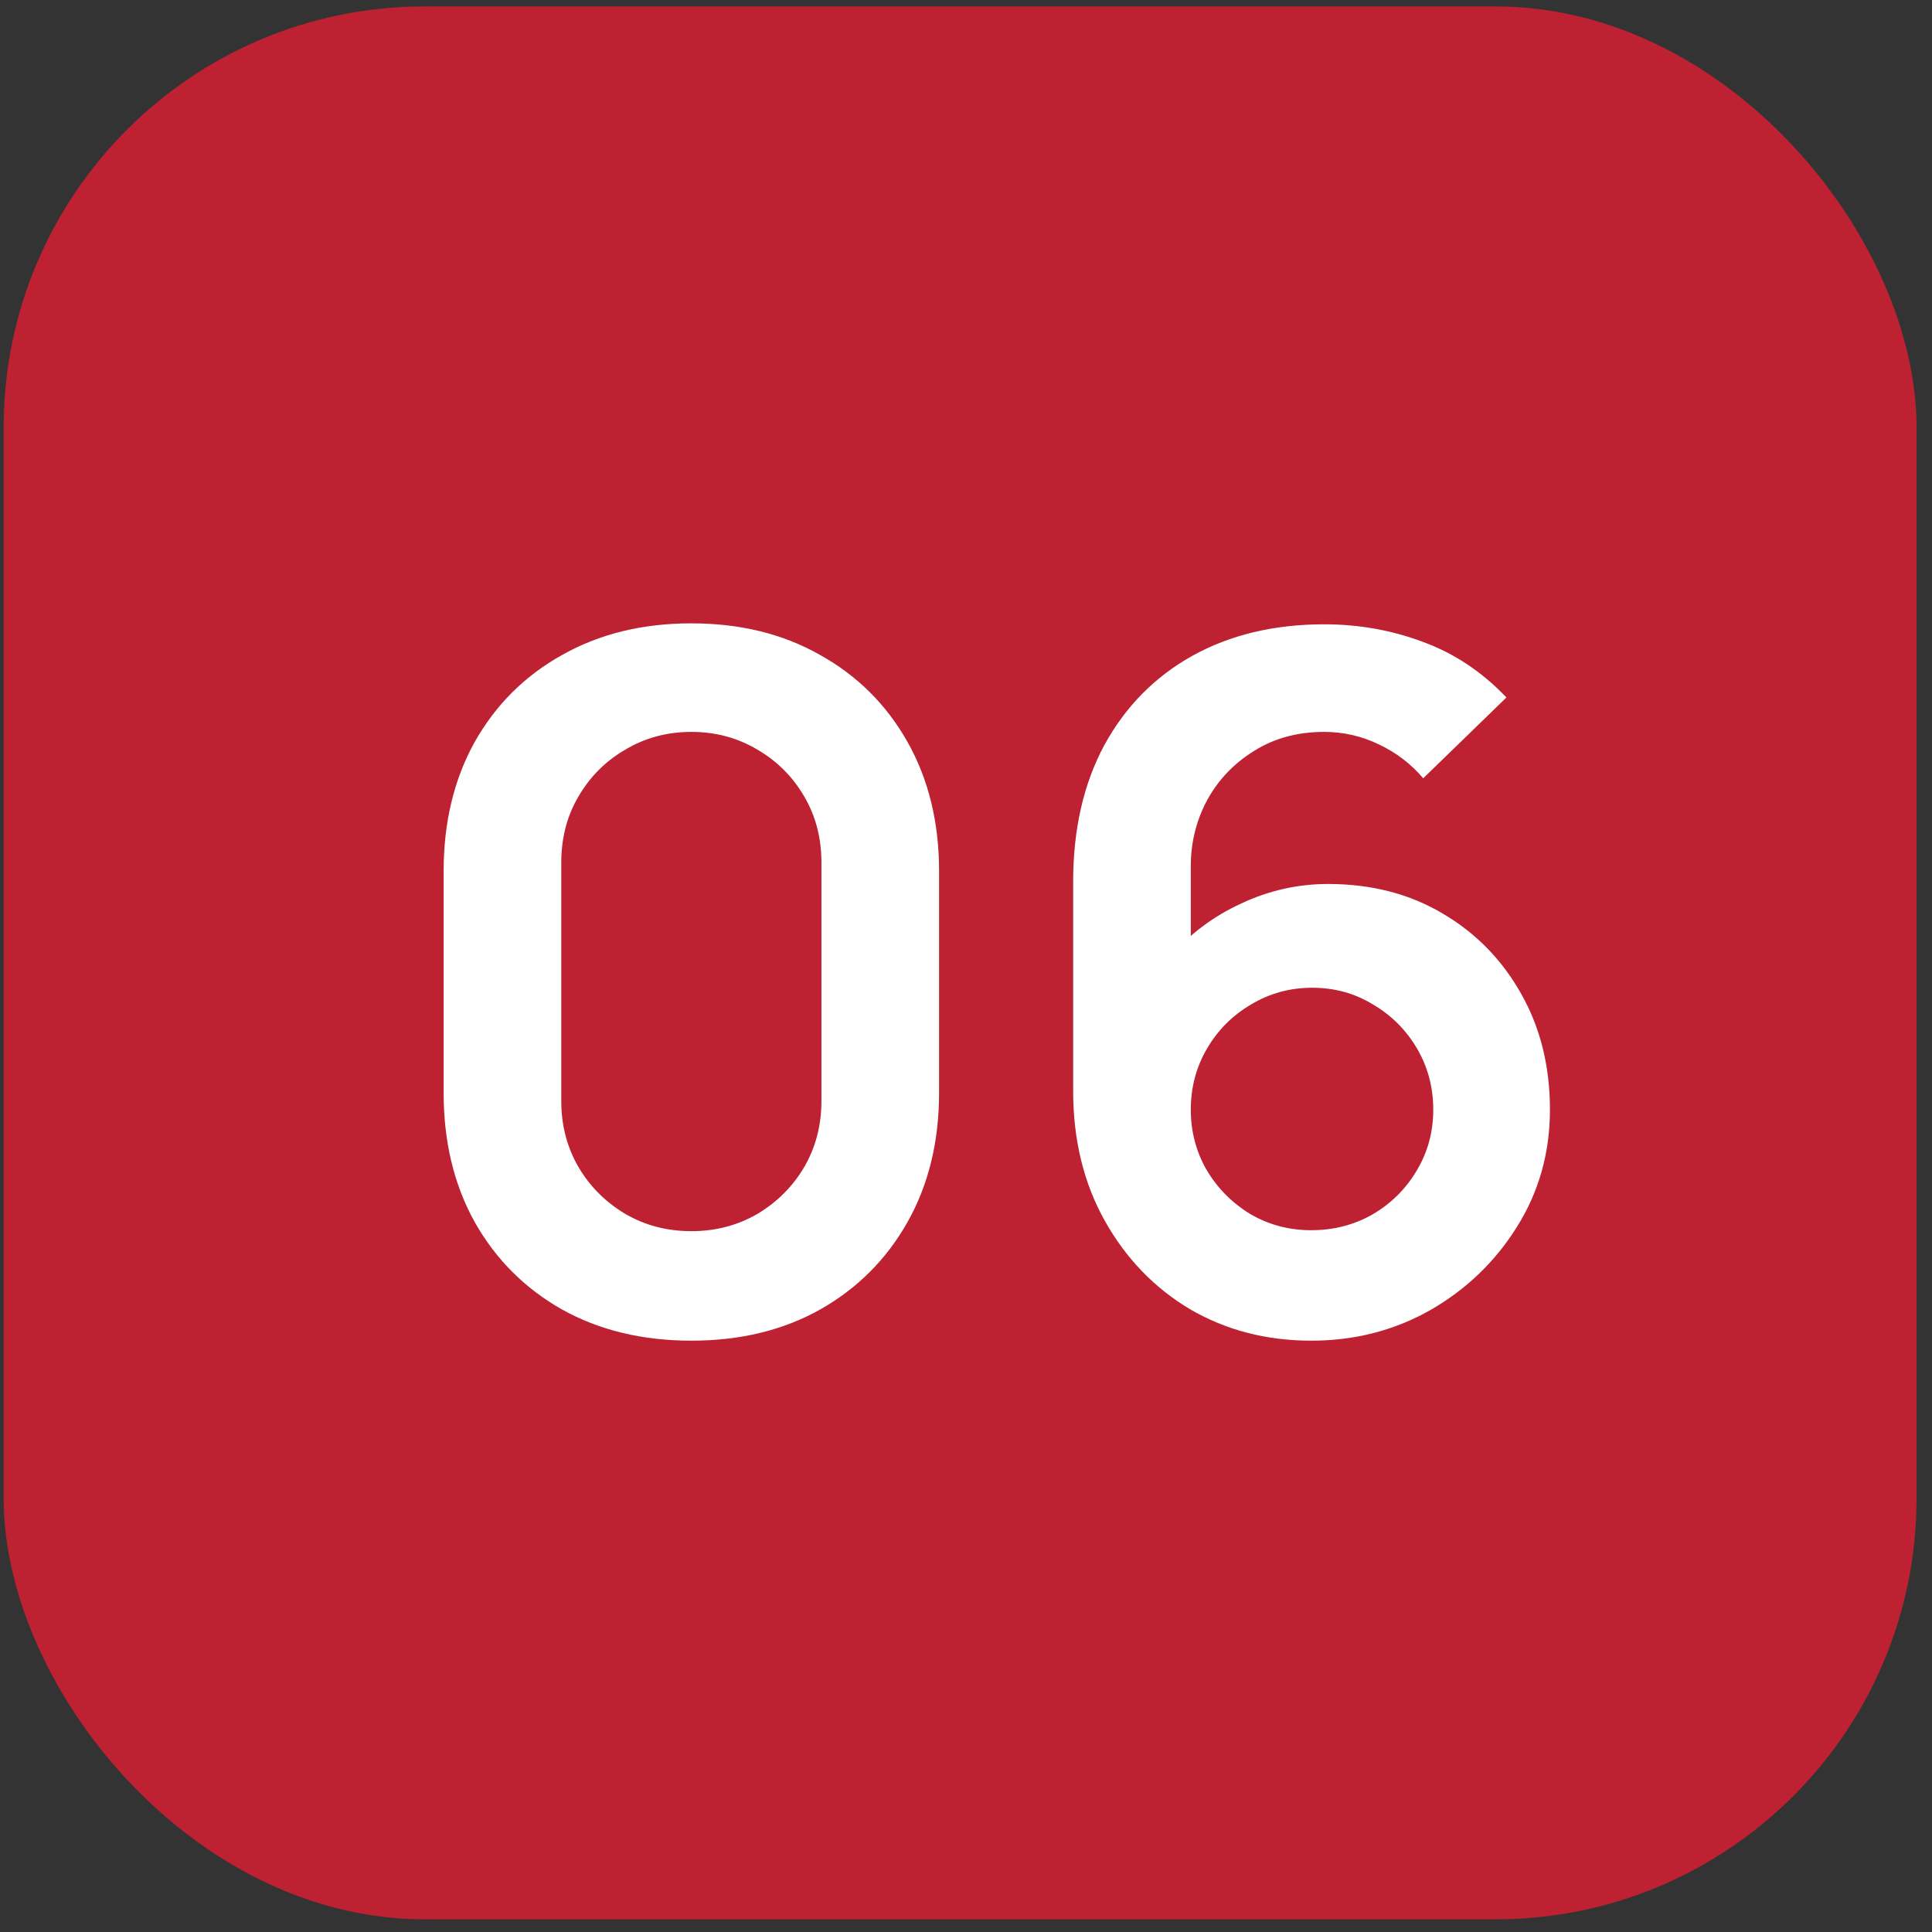
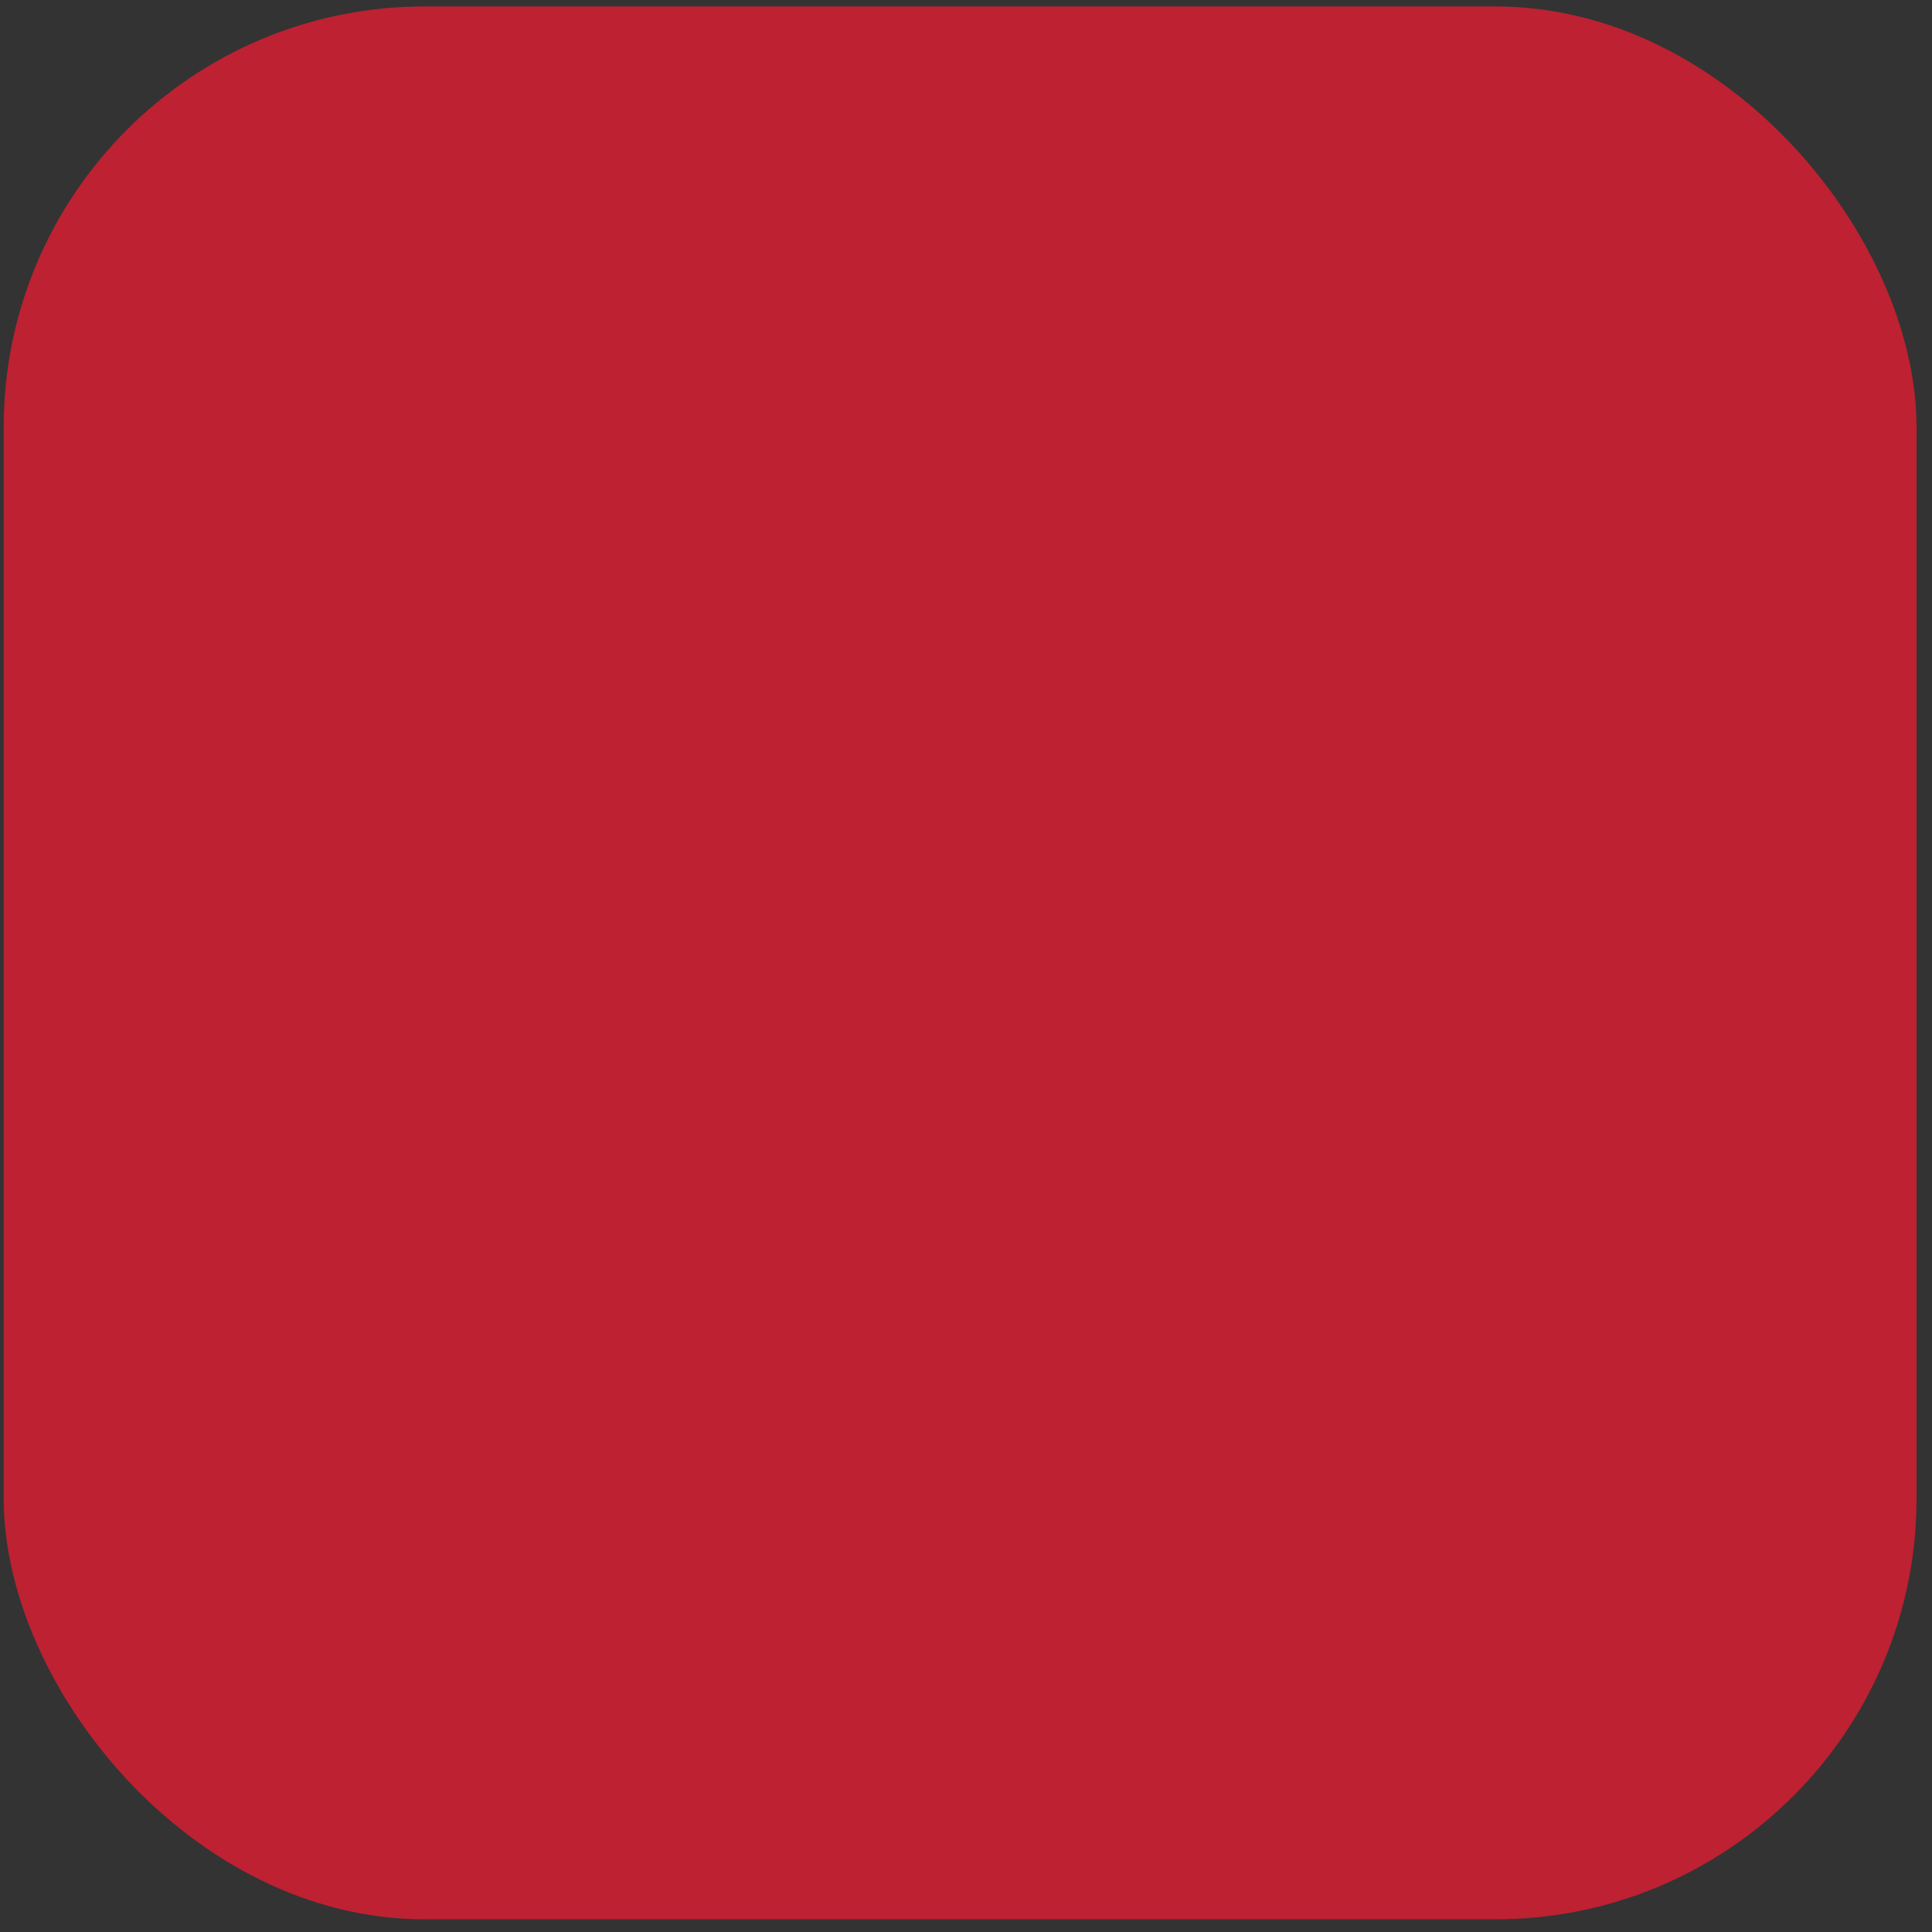
<svg xmlns="http://www.w3.org/2000/svg" width="101" height="101" viewBox="0 0 101 101" fill="none">
  <rect x="0" y="0" width="101" height="101" fill="#333333" stroke="none" />
  <rect x="0.192" y="0.337" width="100" height="100" rx="22" fill="#BD2132" />
-   <path d="M36.142 70.087C33.592 70.087 31.342 69.546 29.392 68.462C27.442 67.362 25.917 65.837 24.817 63.887C23.733 61.937 23.192 59.687 23.192 57.137V45.537C23.192 42.987 23.733 40.737 24.817 38.787C25.917 36.837 27.442 35.321 29.392 34.237C31.342 33.137 33.592 32.587 36.142 32.587C38.692 32.587 40.933 33.137 42.867 34.237C44.817 35.321 46.342 36.837 47.442 38.787C48.542 40.737 49.092 42.987 49.092 45.537V57.137C49.092 59.687 48.542 61.937 47.442 63.887C46.342 65.837 44.817 67.362 42.867 68.462C40.933 69.546 38.692 70.087 36.142 70.087ZM36.142 64.362C37.408 64.362 38.558 64.062 39.592 63.462C40.625 62.846 41.442 62.029 42.042 61.012C42.642 59.979 42.942 58.829 42.942 57.562V45.087C42.942 43.804 42.642 42.654 42.042 41.637C41.442 40.604 40.625 39.787 39.592 39.187C38.558 38.571 37.408 38.262 36.142 38.262C34.875 38.262 33.725 38.571 32.692 39.187C31.658 39.787 30.842 40.604 30.242 41.637C29.642 42.654 29.342 43.804 29.342 45.087V57.562C29.342 58.829 29.642 59.979 30.242 61.012C30.842 62.029 31.658 62.846 32.692 63.462C33.725 64.062 34.875 64.362 36.142 64.362ZM68.552 70.087C66.202 70.087 64.085 69.537 62.202 68.437C60.335 67.321 58.852 65.779 57.752 63.812C56.652 61.846 56.102 59.587 56.102 57.037V46.087C56.102 43.354 56.644 40.979 57.727 38.962C58.827 36.946 60.36 35.387 62.327 34.287C64.31 33.187 66.61 32.637 69.227 32.637C71.043 32.637 72.769 32.946 74.402 33.562C76.035 34.162 77.485 35.129 78.752 36.462L74.402 40.687C73.769 39.937 72.993 39.346 72.077 38.912C71.177 38.479 70.227 38.262 69.227 38.262C67.827 38.262 66.602 38.596 65.552 39.262C64.502 39.912 63.685 40.771 63.102 41.837C62.535 42.904 62.252 44.046 62.252 45.262V51.237L61.152 50.037C62.185 48.837 63.427 47.904 64.877 47.237C66.327 46.554 67.844 46.212 69.427 46.212C71.694 46.212 73.694 46.729 75.427 47.762C77.16 48.779 78.527 50.179 79.527 51.962C80.527 53.729 81.027 55.746 81.027 58.012C81.027 60.262 80.452 62.304 79.302 64.137C78.168 65.954 76.66 67.404 74.777 68.487C72.894 69.554 70.819 70.087 68.552 70.087ZM68.552 64.312C69.719 64.312 70.785 64.037 71.752 63.487C72.719 62.921 73.485 62.162 74.052 61.212C74.635 60.246 74.927 59.179 74.927 58.012C74.927 56.846 74.644 55.779 74.077 54.812C73.51 53.846 72.743 53.079 71.777 52.512C70.827 51.929 69.769 51.637 68.602 51.637C67.435 51.637 66.368 51.929 65.402 52.512C64.435 53.079 63.669 53.846 63.102 54.812C62.535 55.779 62.252 56.846 62.252 58.012C62.252 59.146 62.527 60.196 63.077 61.162C63.644 62.112 64.402 62.879 65.352 63.462C66.319 64.029 67.385 64.312 68.552 64.312Z" fill="white" />
</svg>